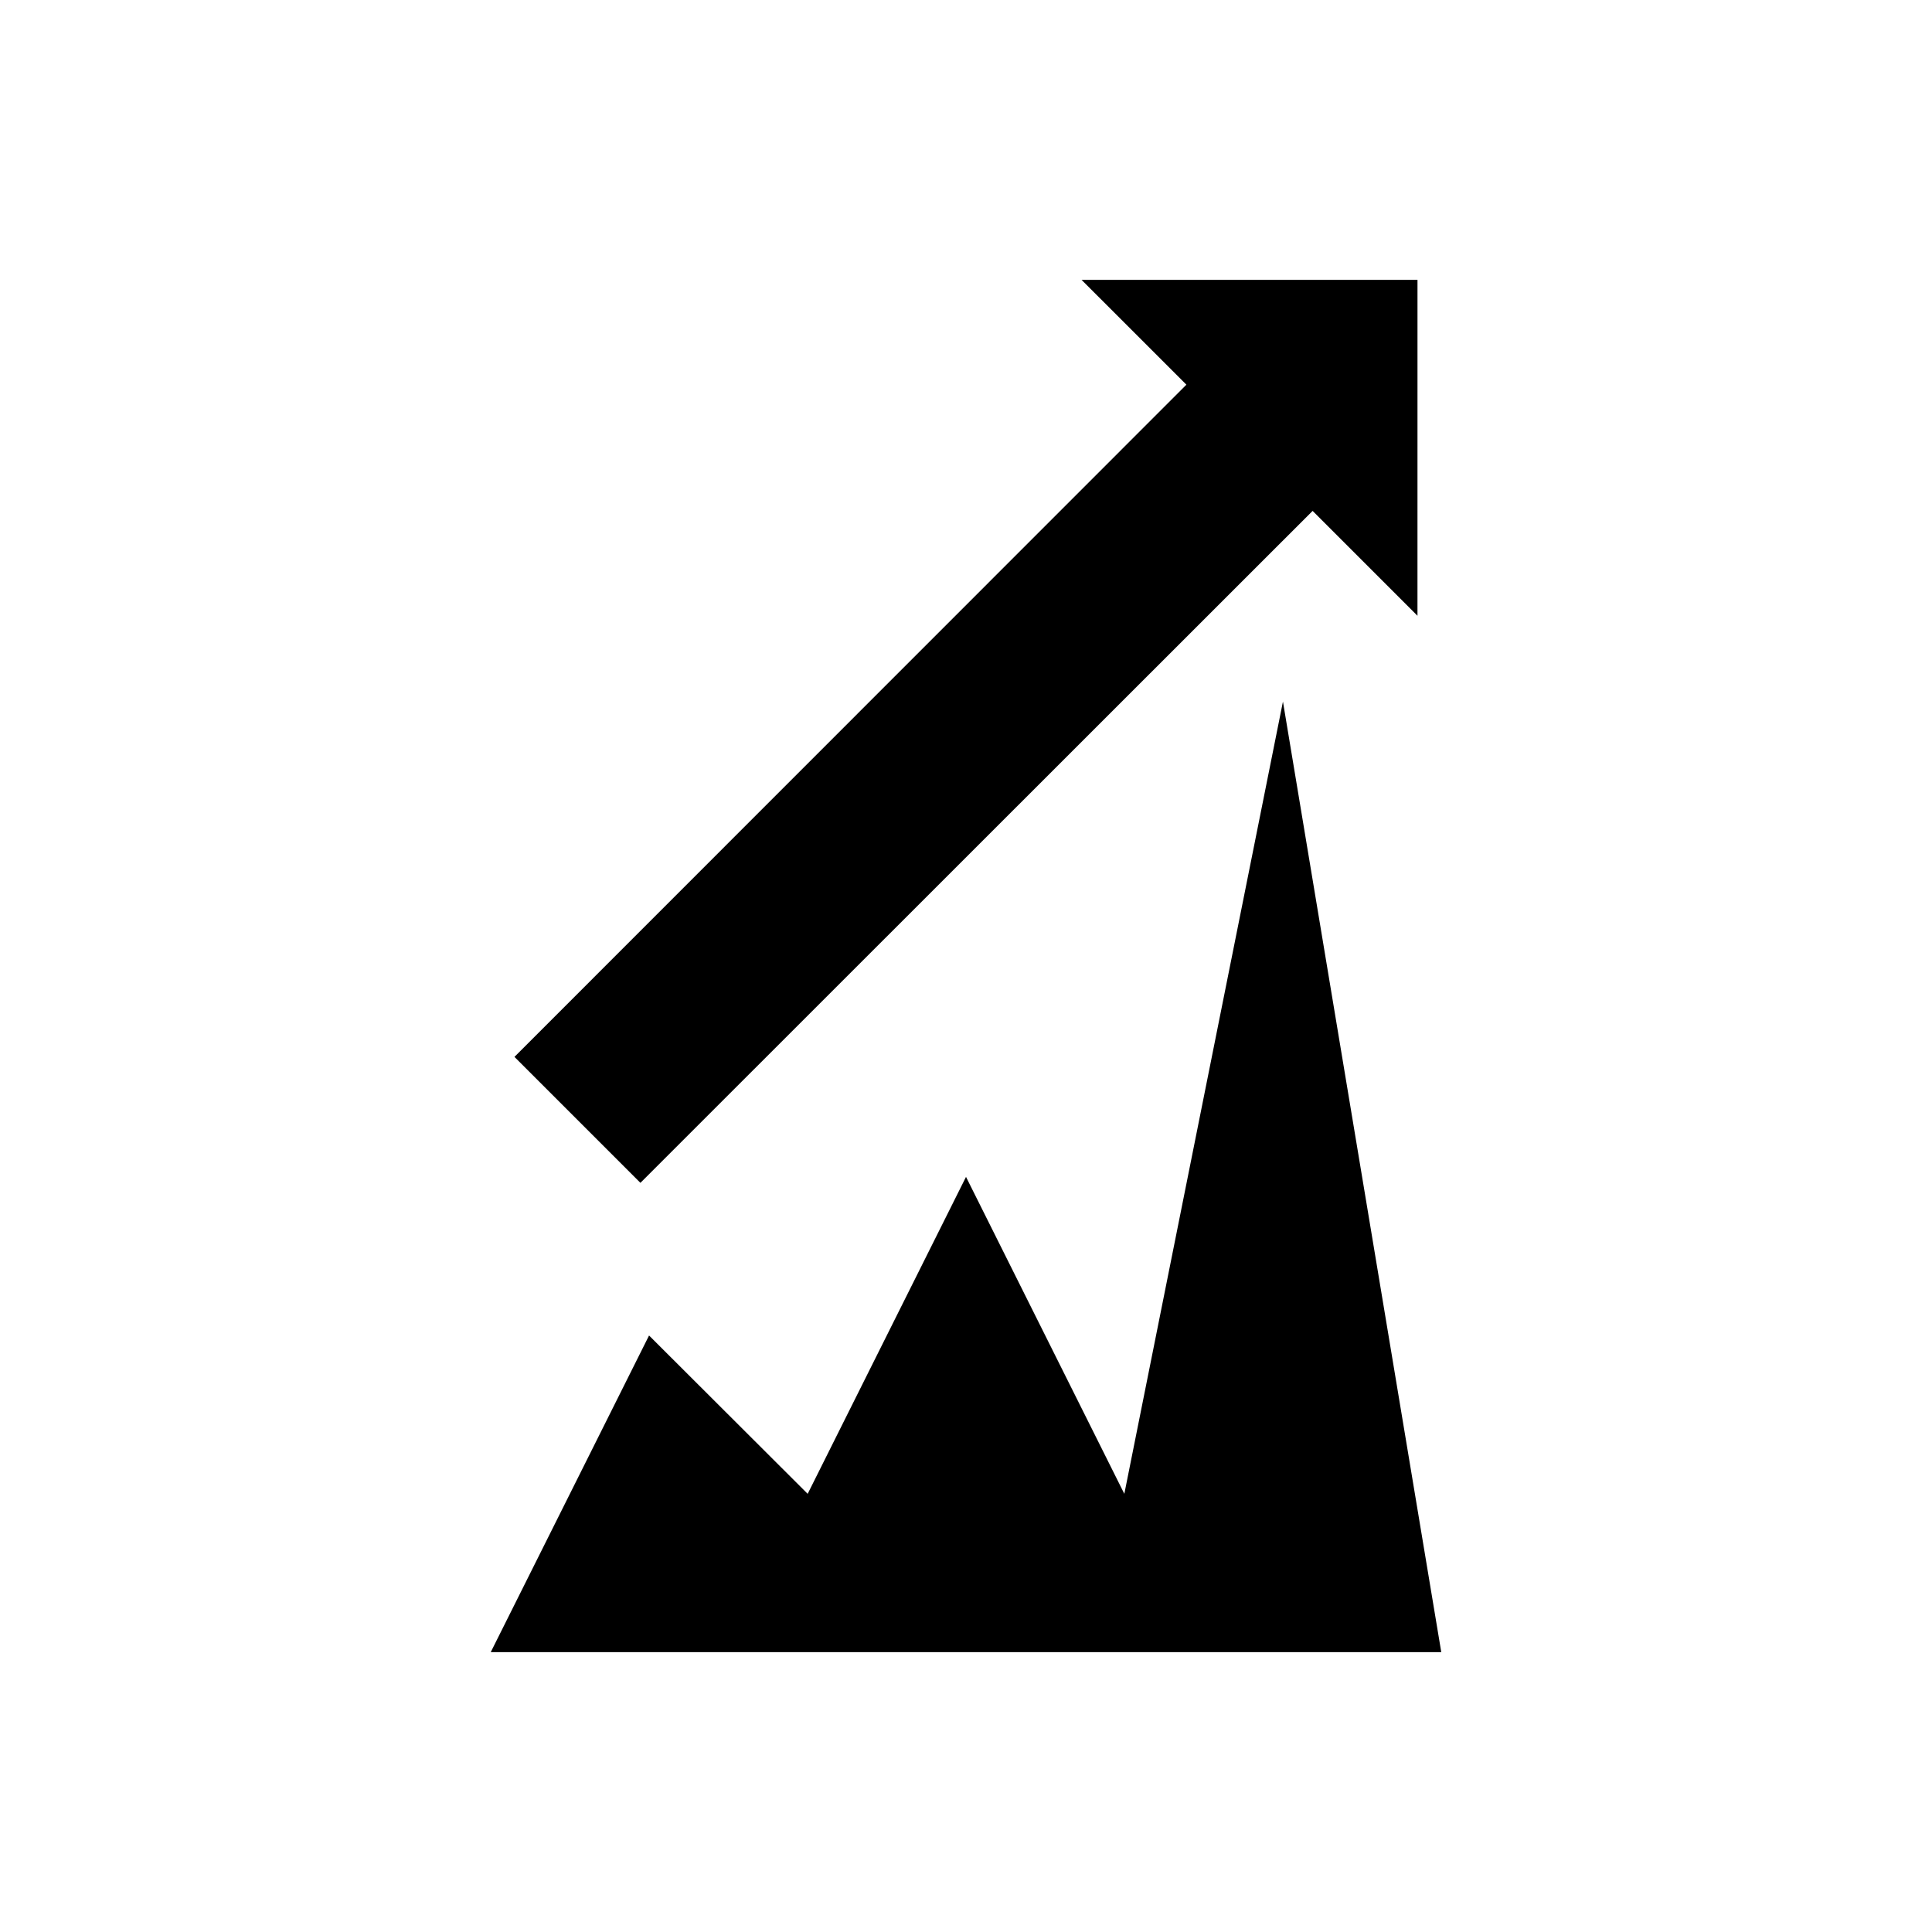
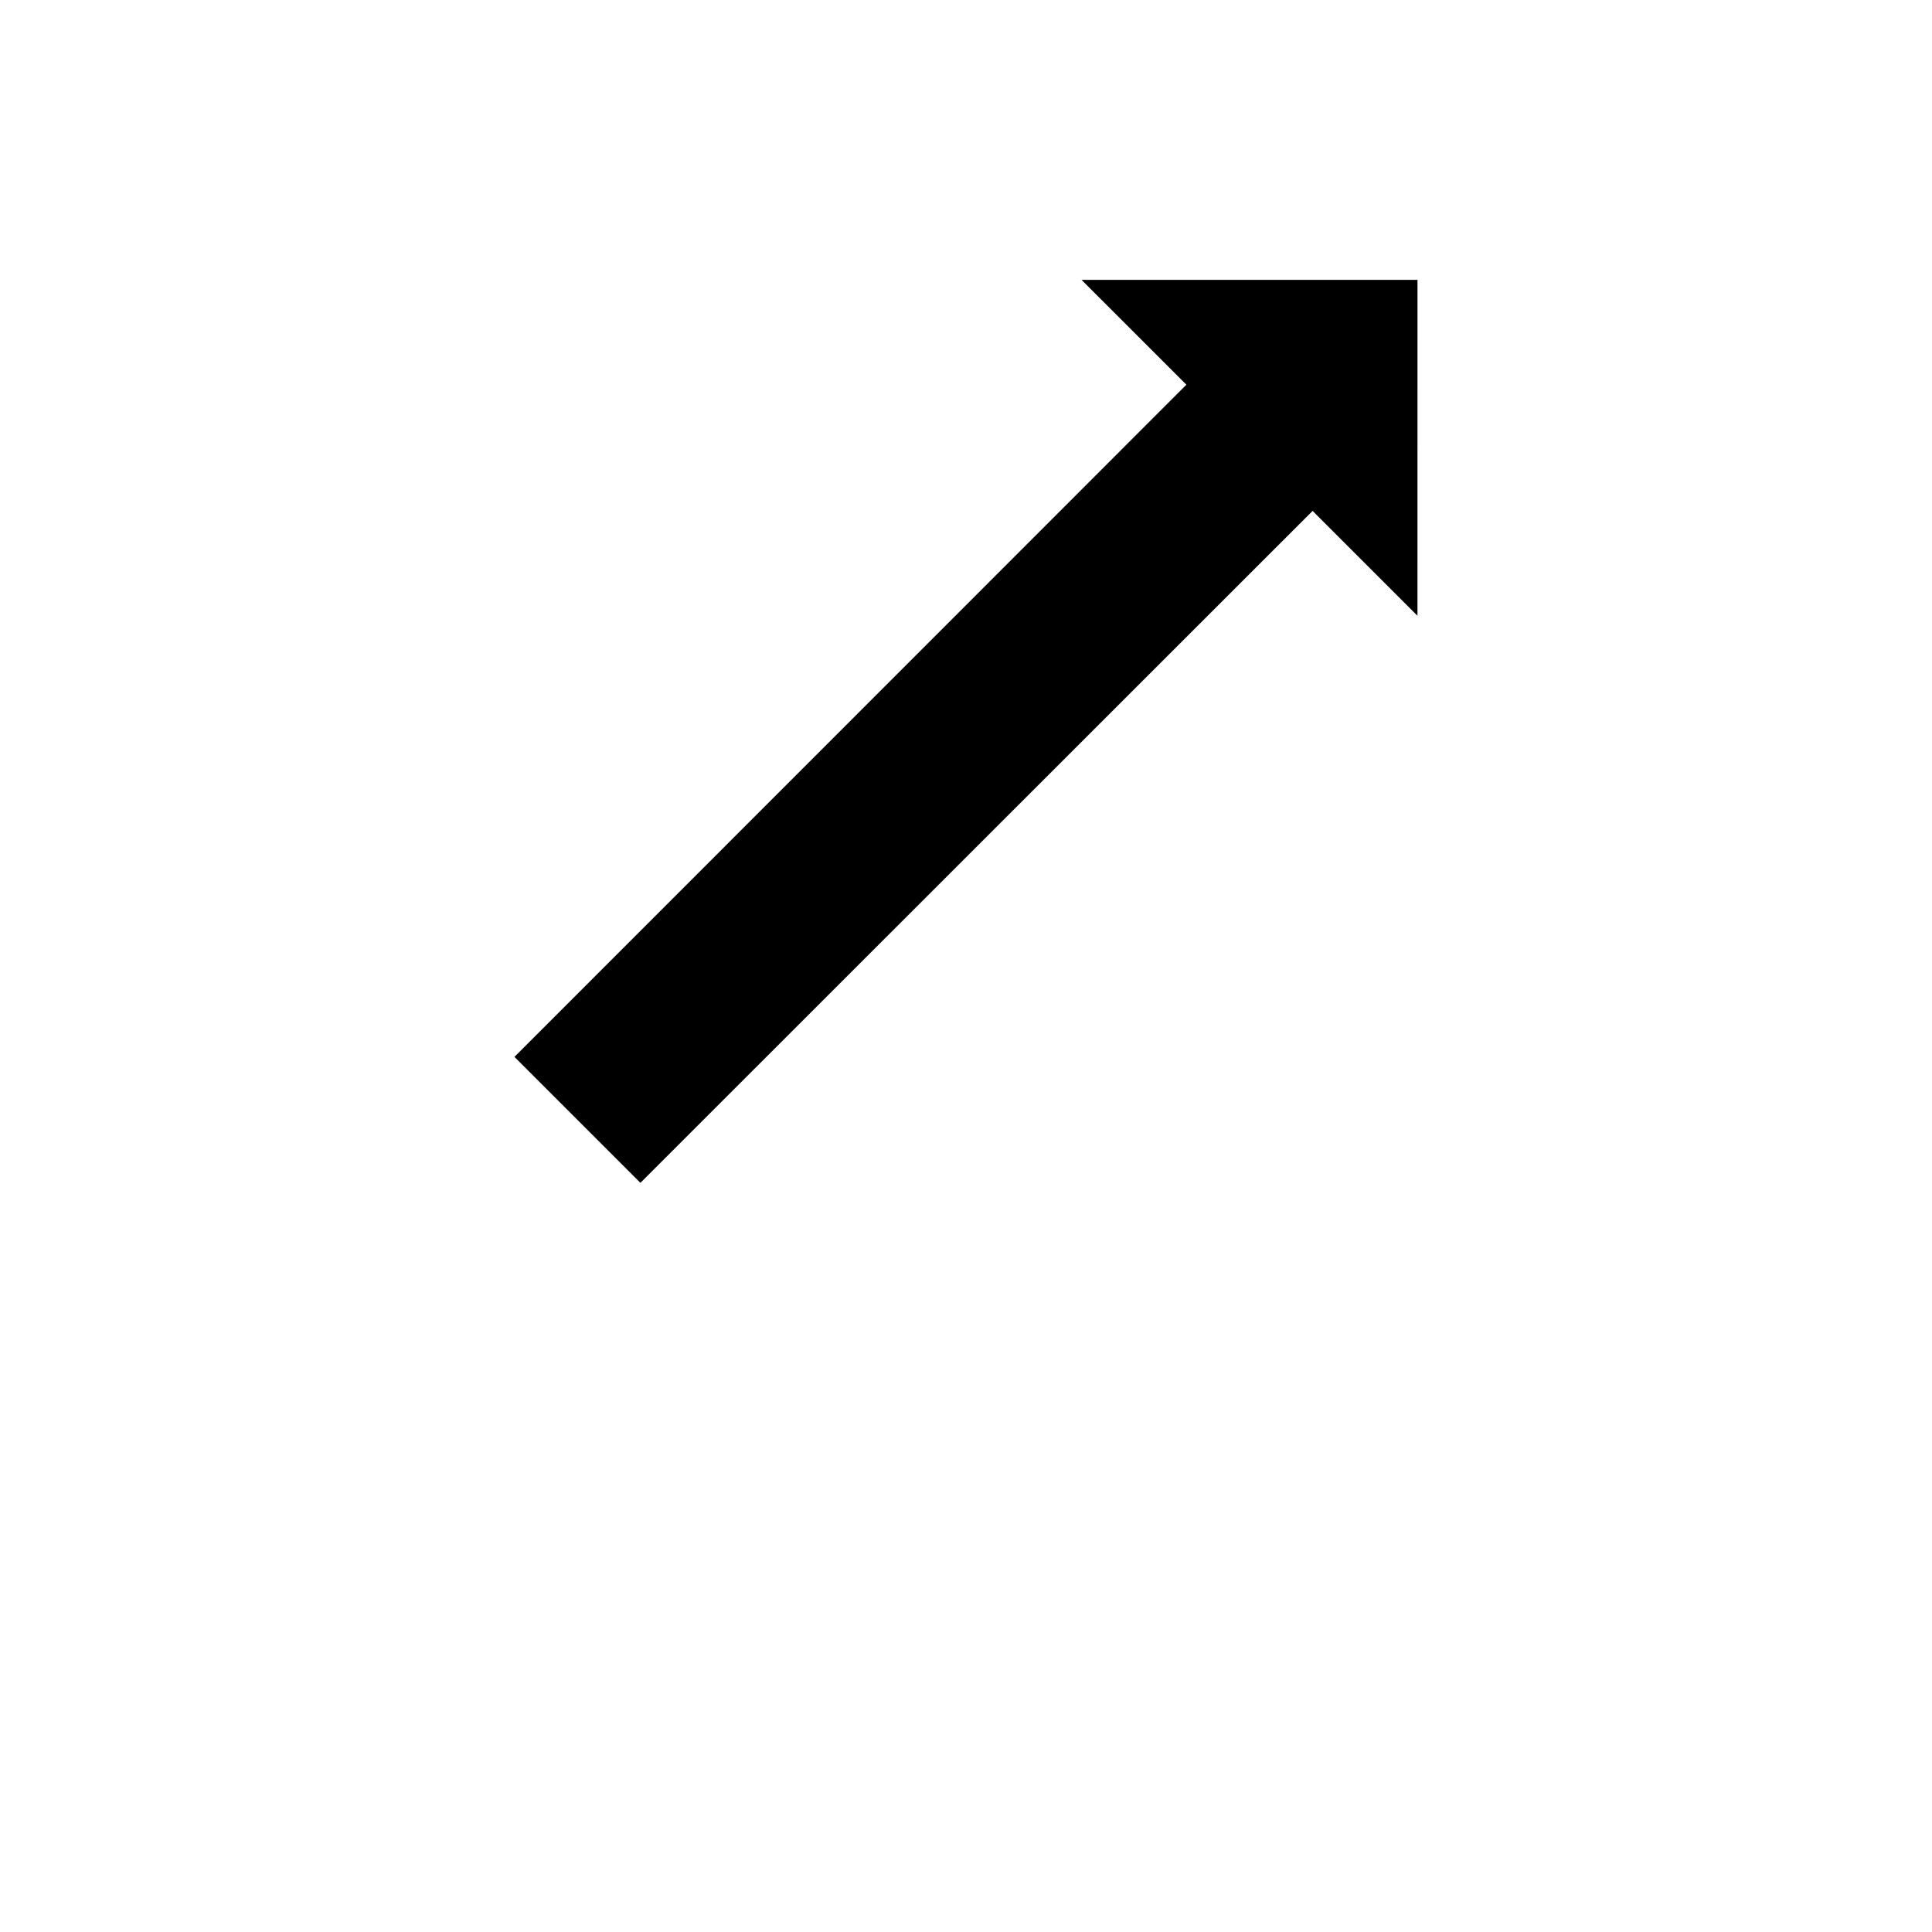
<svg xmlns="http://www.w3.org/2000/svg" fill="#000000" width="800px" height="800px" version="1.1" viewBox="144 144 512 512">
  <g>
-     <path d="m274.05 581.84 41.957-83.918 42.035 41.957 41.961-83.992 41.957 83.992 42.035-209.95 41.957 251.91z" />
    <path d="m519.65 218.16h-89.031l27.789 27.785-178.07 178.14 33.379 33.379 178.14-178.07 27.789 27.789z" />
  </g>
</svg>